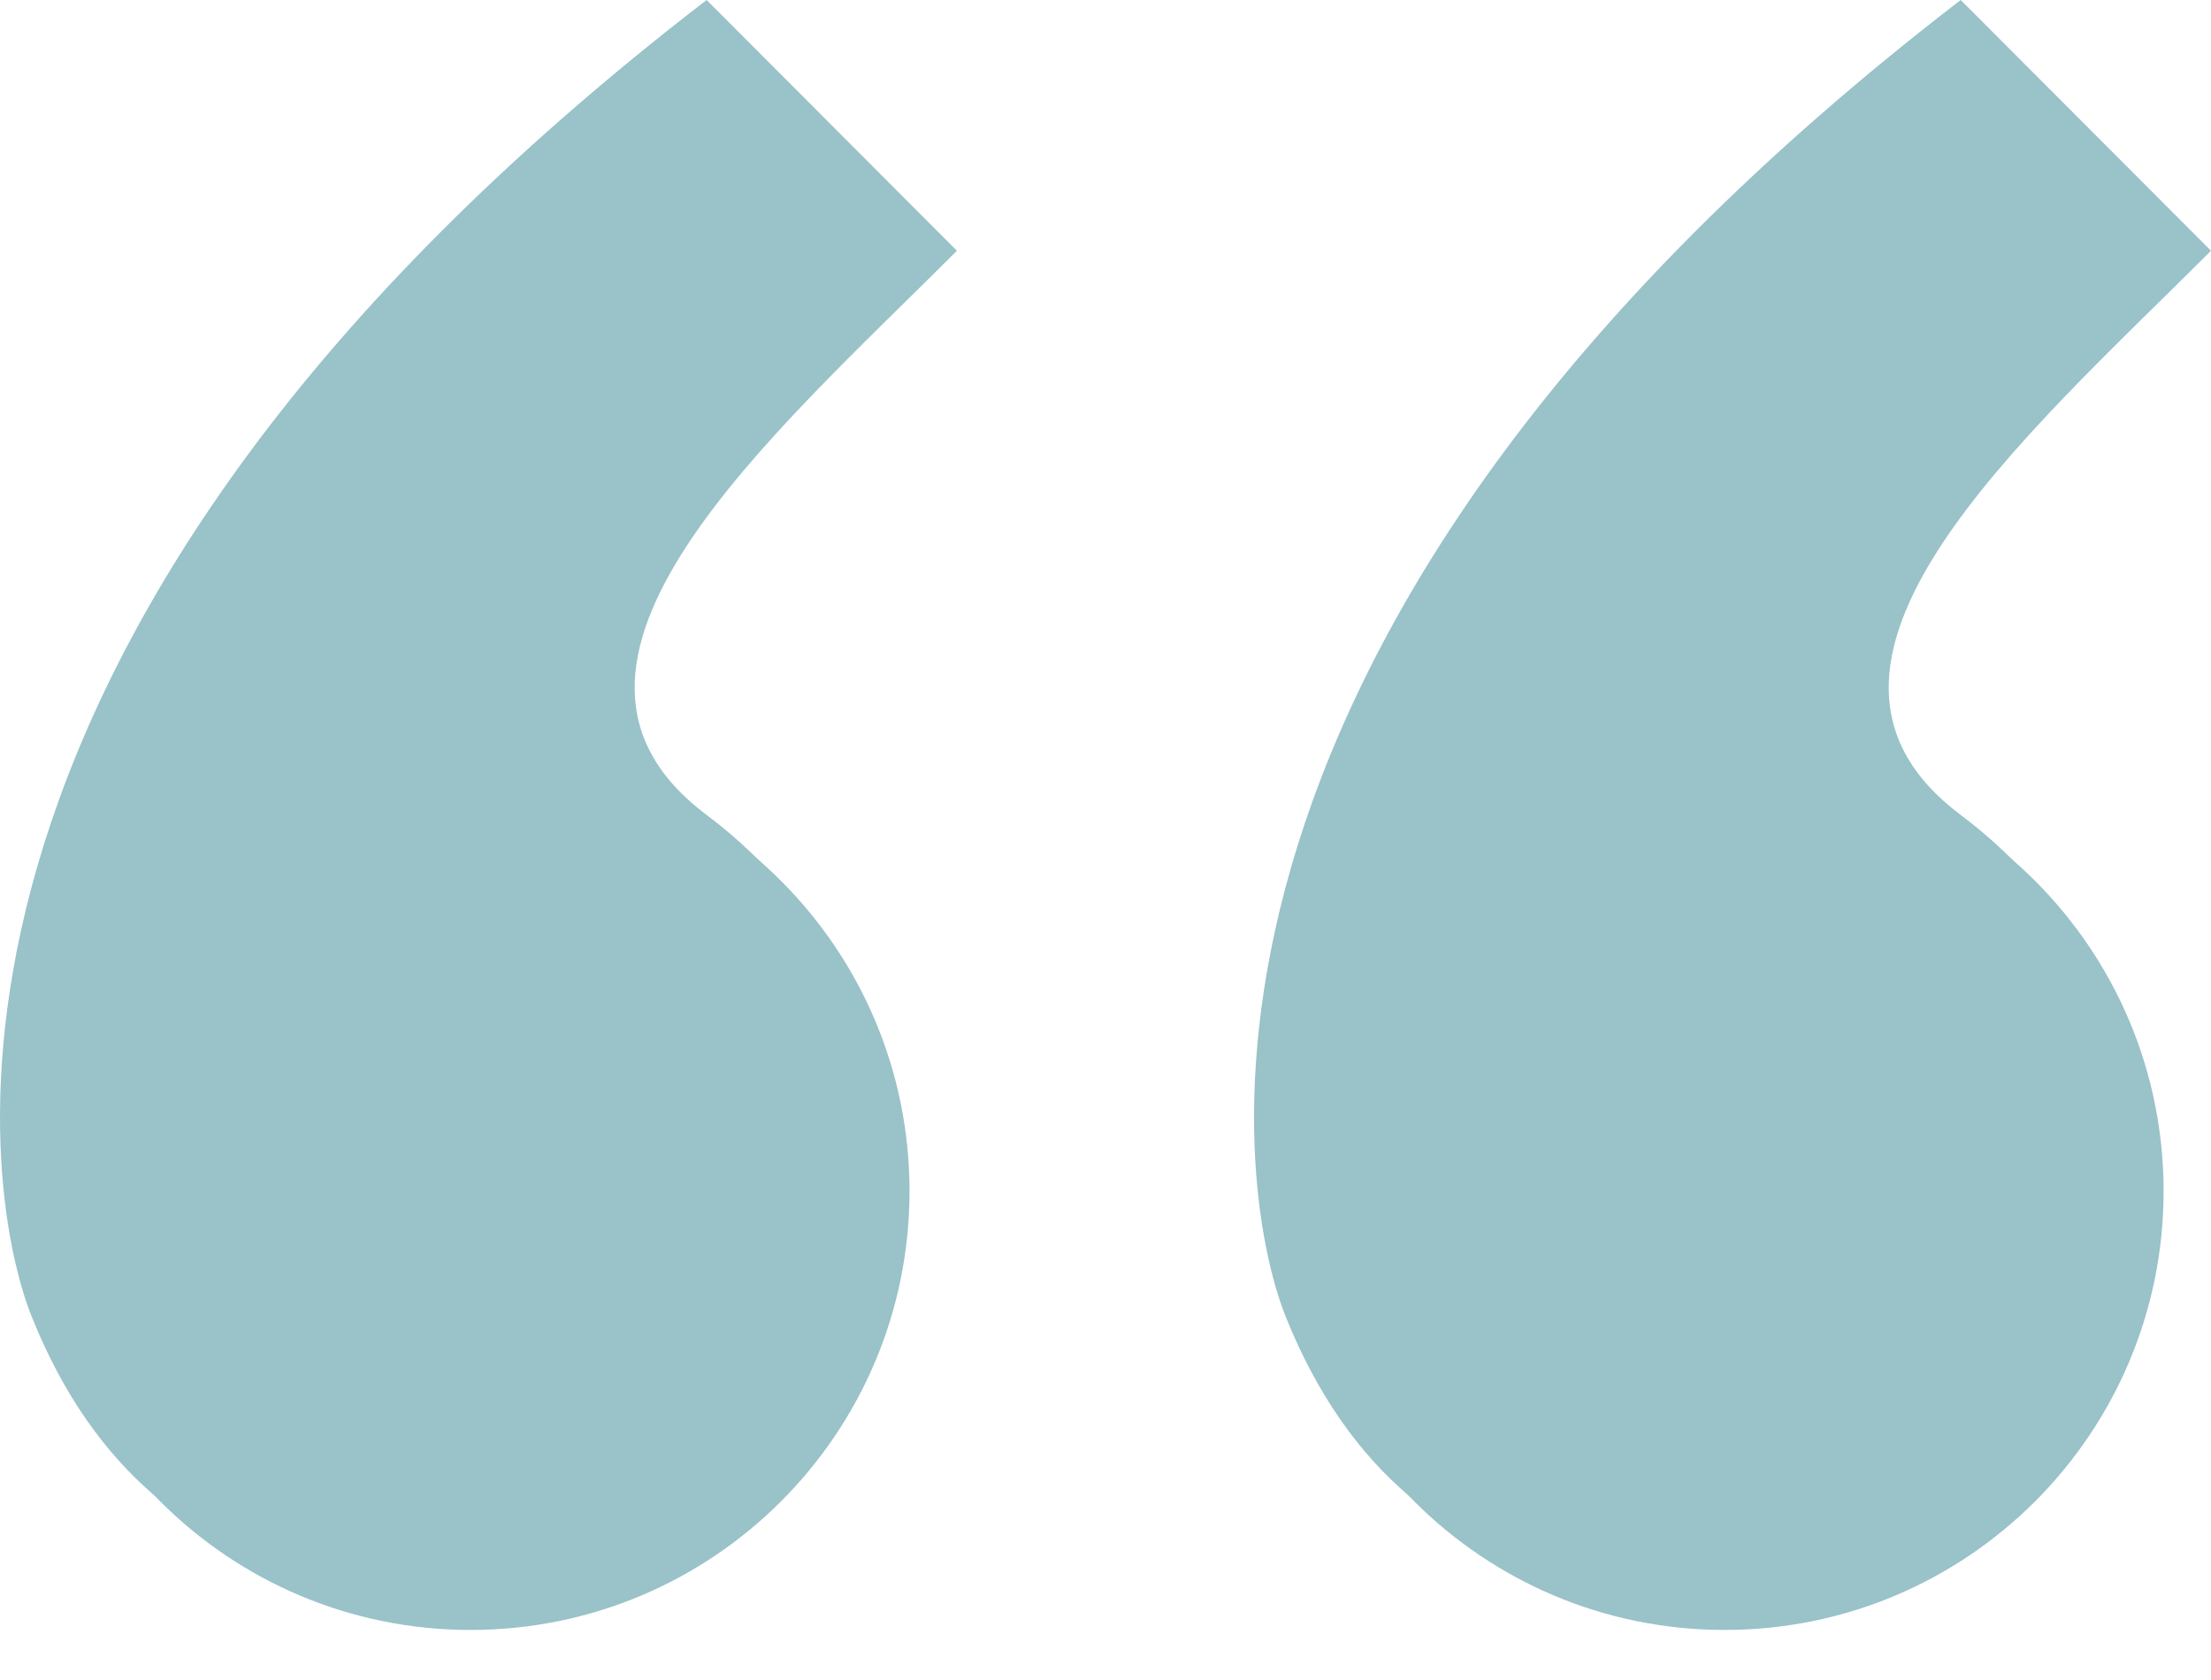
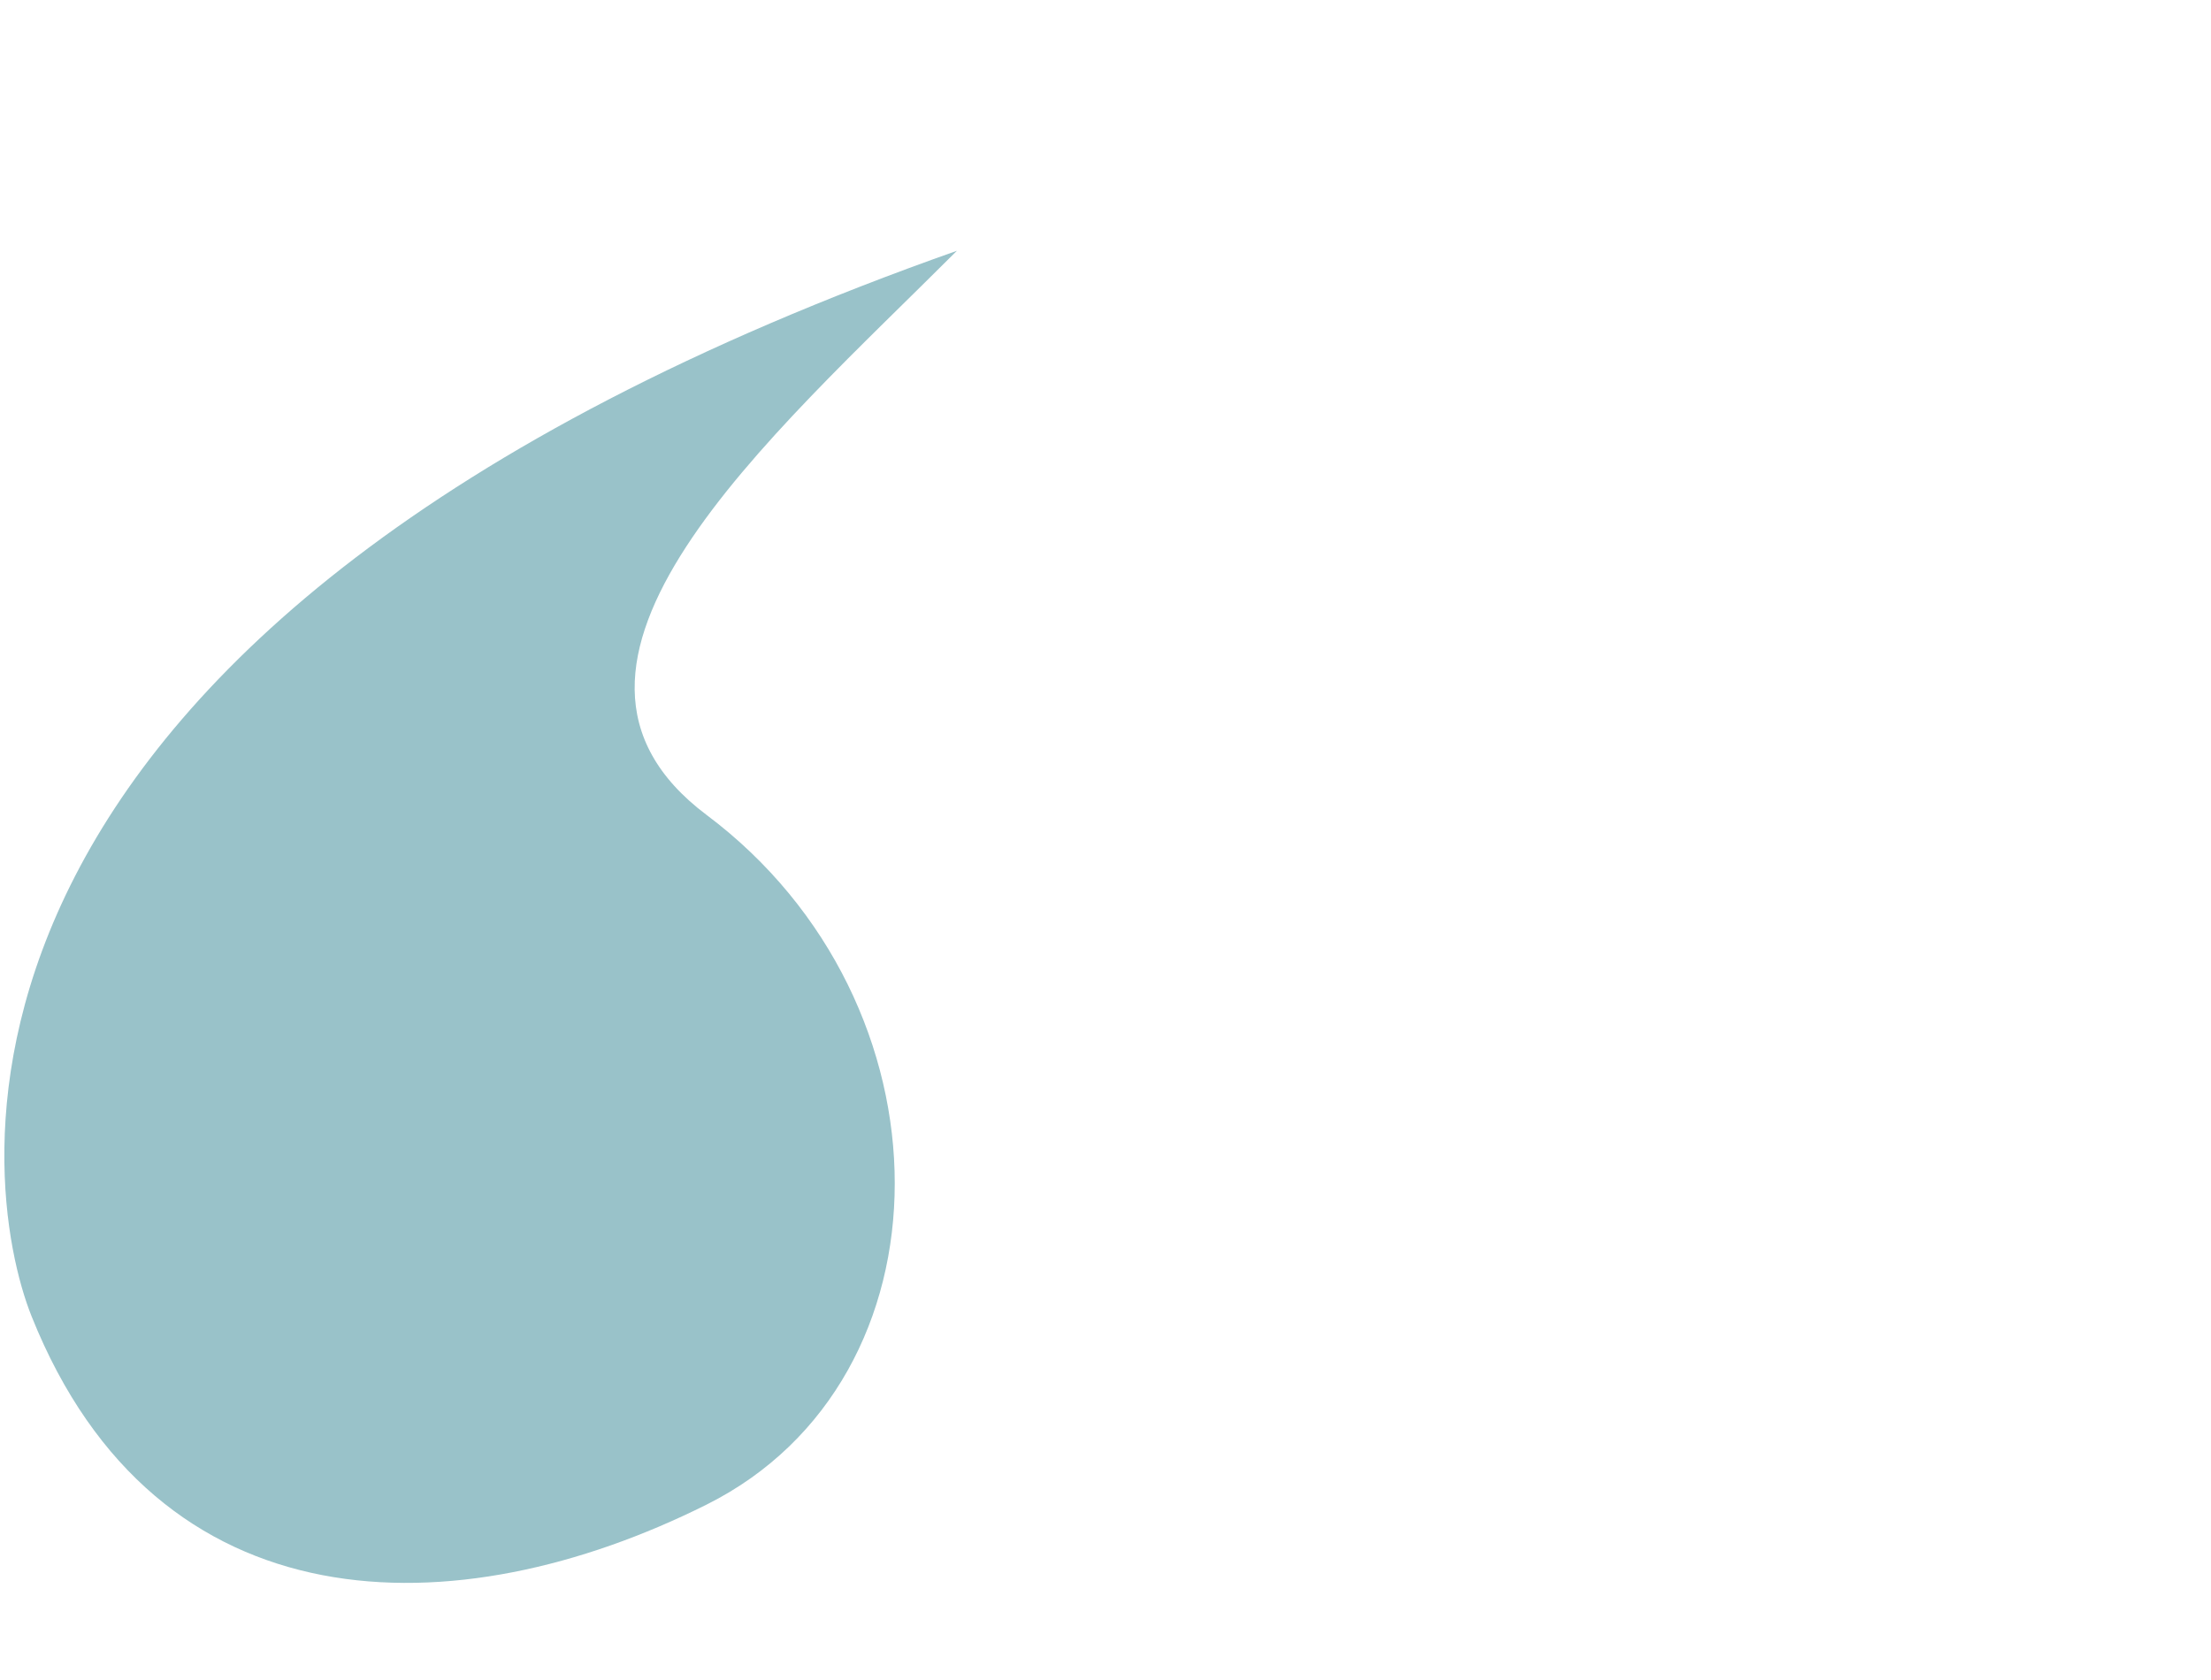
<svg xmlns="http://www.w3.org/2000/svg" width="25" height="19" viewBox="0 0 25 19" fill="none">
-   <path d="M10.82 2.836L7.99 0C-1.227 7.09 -0.232 13.417 0.358 14.889C1.778 18.434 5.154 18.434 7.99 17.016C10.826 15.598 10.826 11.344 7.99 9.217C5.722 7.515 8.693 4.963 10.82 2.836Z" fill="#99C2C9" />
-   <path d="M10.284 13.471C10.284 16.212 8.062 18.434 5.321 18.434C2.58 18.434 0.358 16.212 0.358 13.471C0.358 10.73 2.58 8.508 5.321 8.508C8.062 8.508 10.284 10.73 10.284 13.471Z" fill="#99C2C9" />
-   <path d="M25 2.836L22.17 0C12.952 7.09 13.948 13.417 14.537 14.889C15.958 18.434 19.334 18.434 22.17 17.016C25.006 15.598 25.006 11.344 22.17 9.217C19.901 7.515 22.873 4.963 25 2.836Z" fill="#99C2C9" />
-   <path d="M24.464 13.471C24.464 16.212 22.242 18.434 19.501 18.434C16.76 18.434 14.538 16.212 14.538 13.471C14.538 10.73 16.76 8.508 19.501 8.508C22.242 8.508 24.464 10.73 24.464 13.471Z" fill="#99C2C9" />
+   <path d="M10.82 2.836C-1.227 7.09 -0.232 13.417 0.358 14.889C1.778 18.434 5.154 18.434 7.99 17.016C10.826 15.598 10.826 11.344 7.99 9.217C5.722 7.515 8.693 4.963 10.82 2.836Z" fill="#99C2C9" />
</svg>